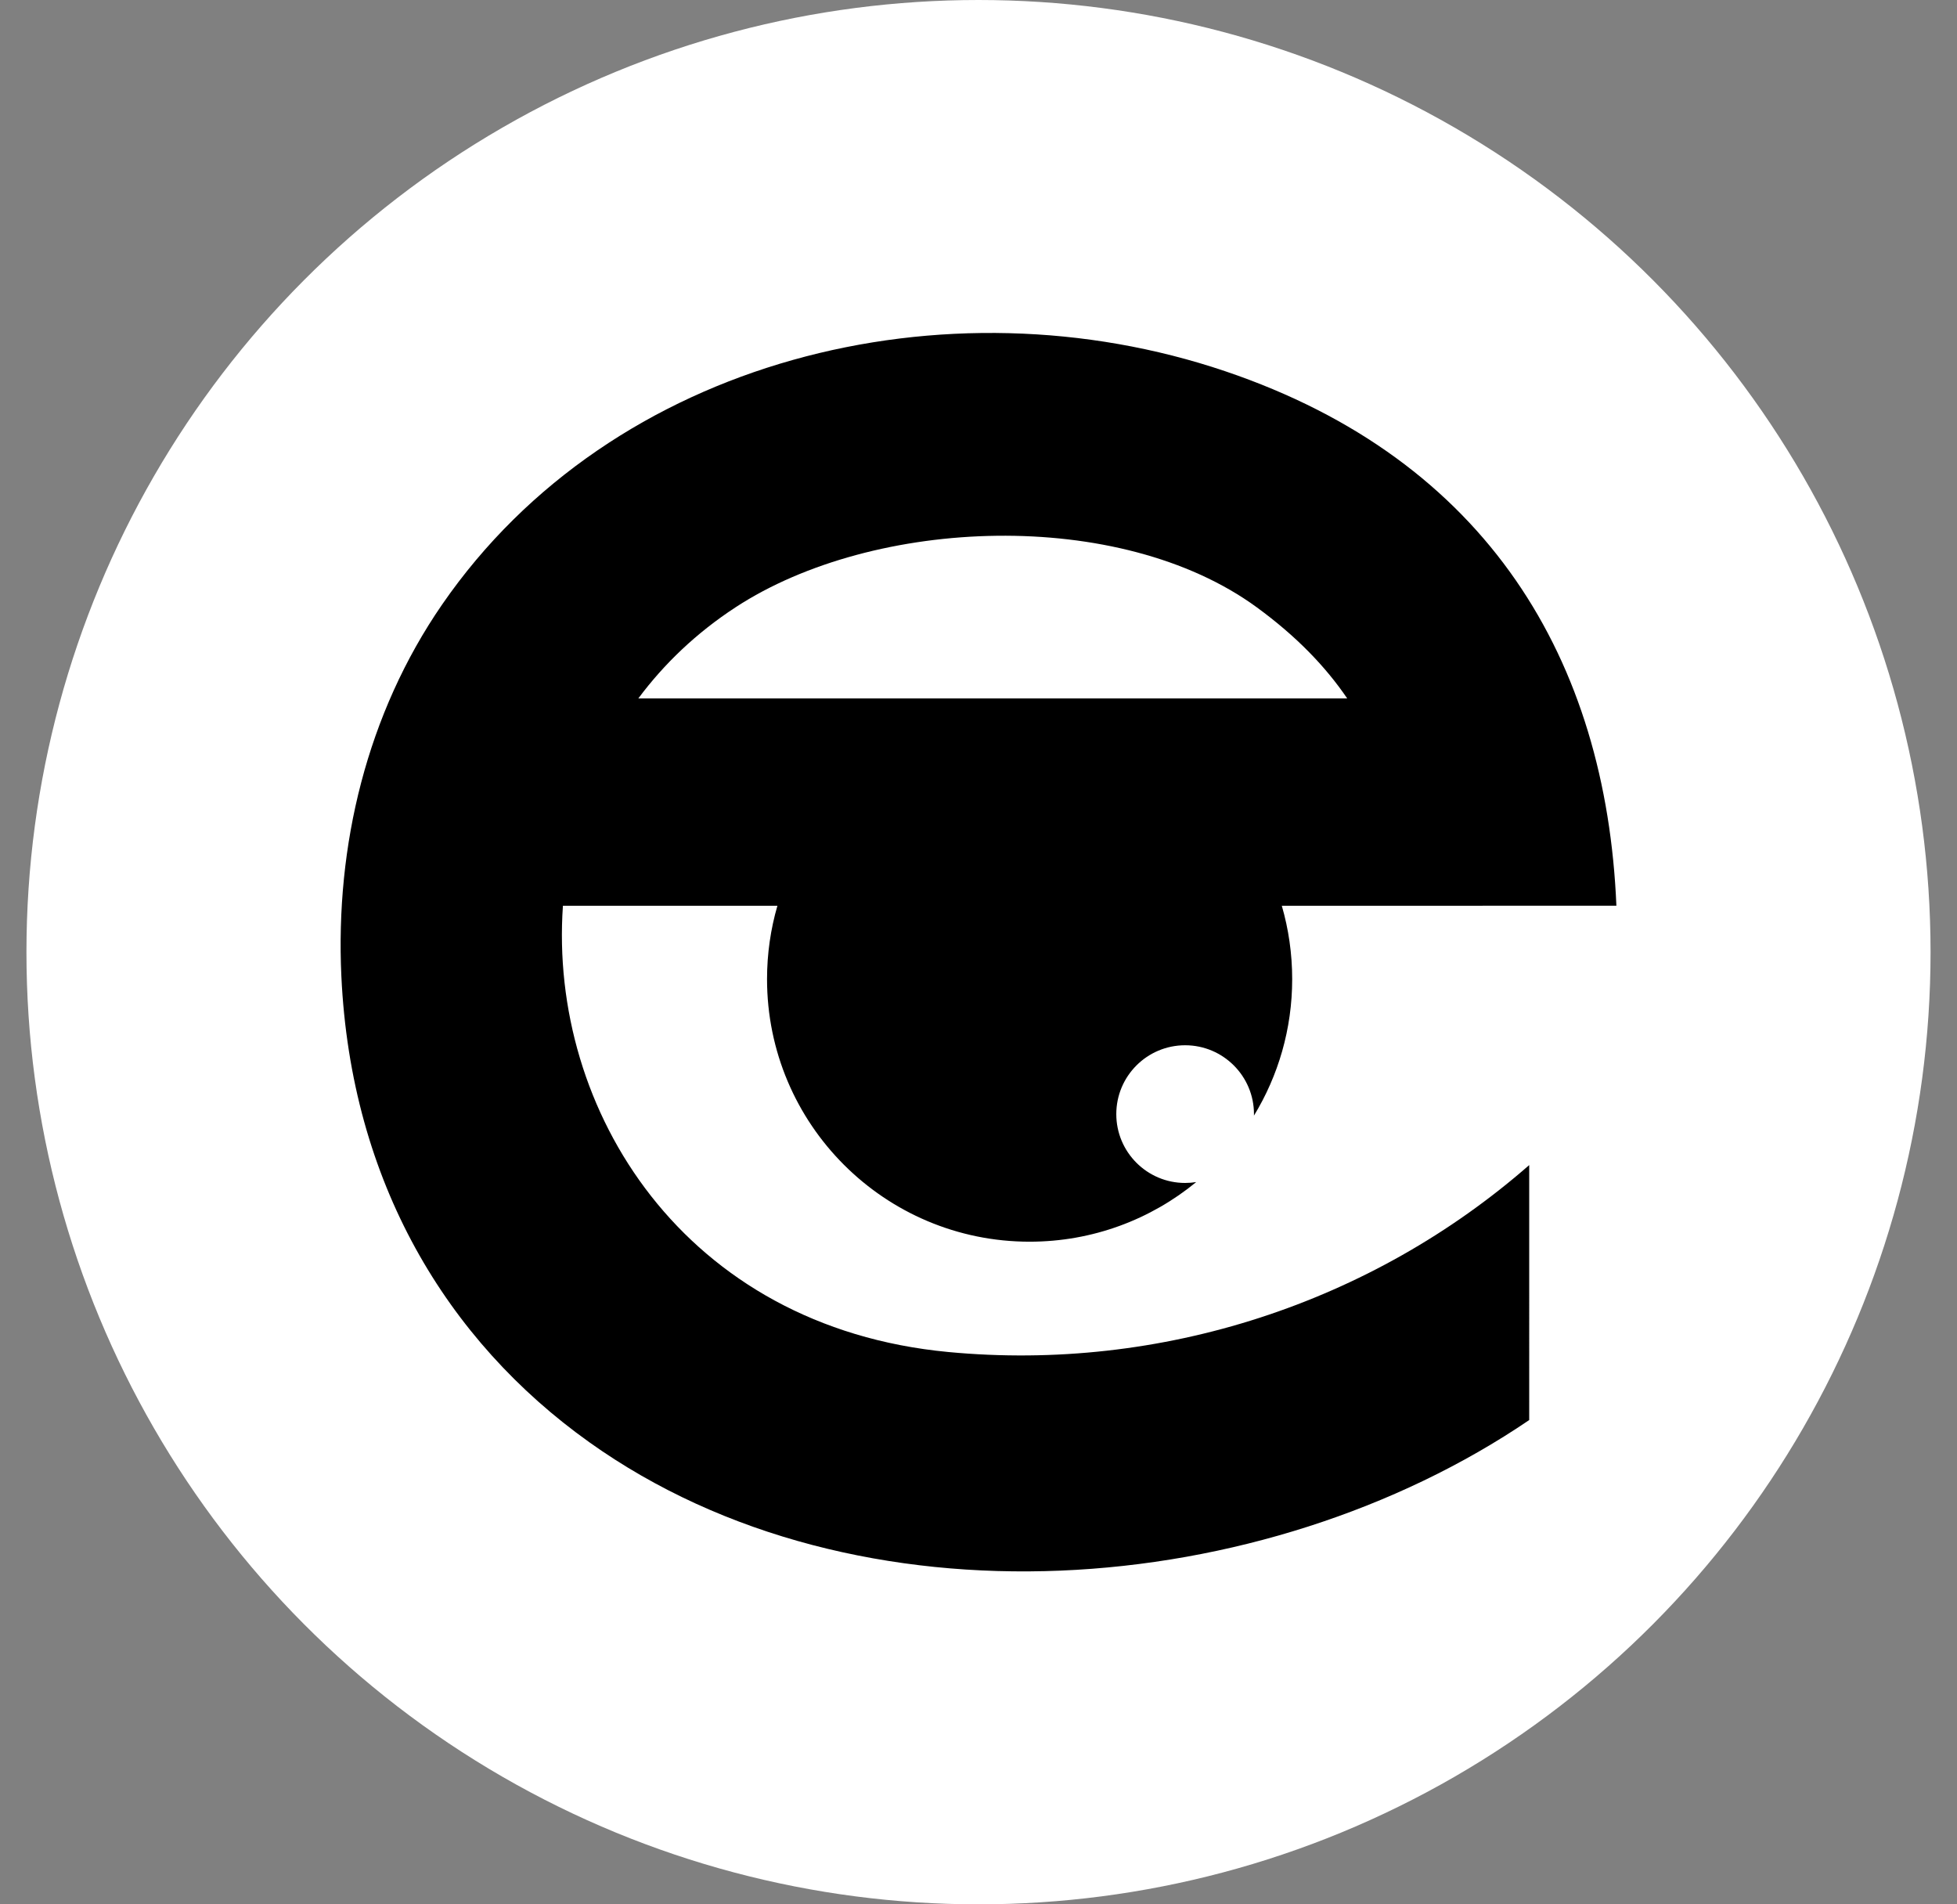
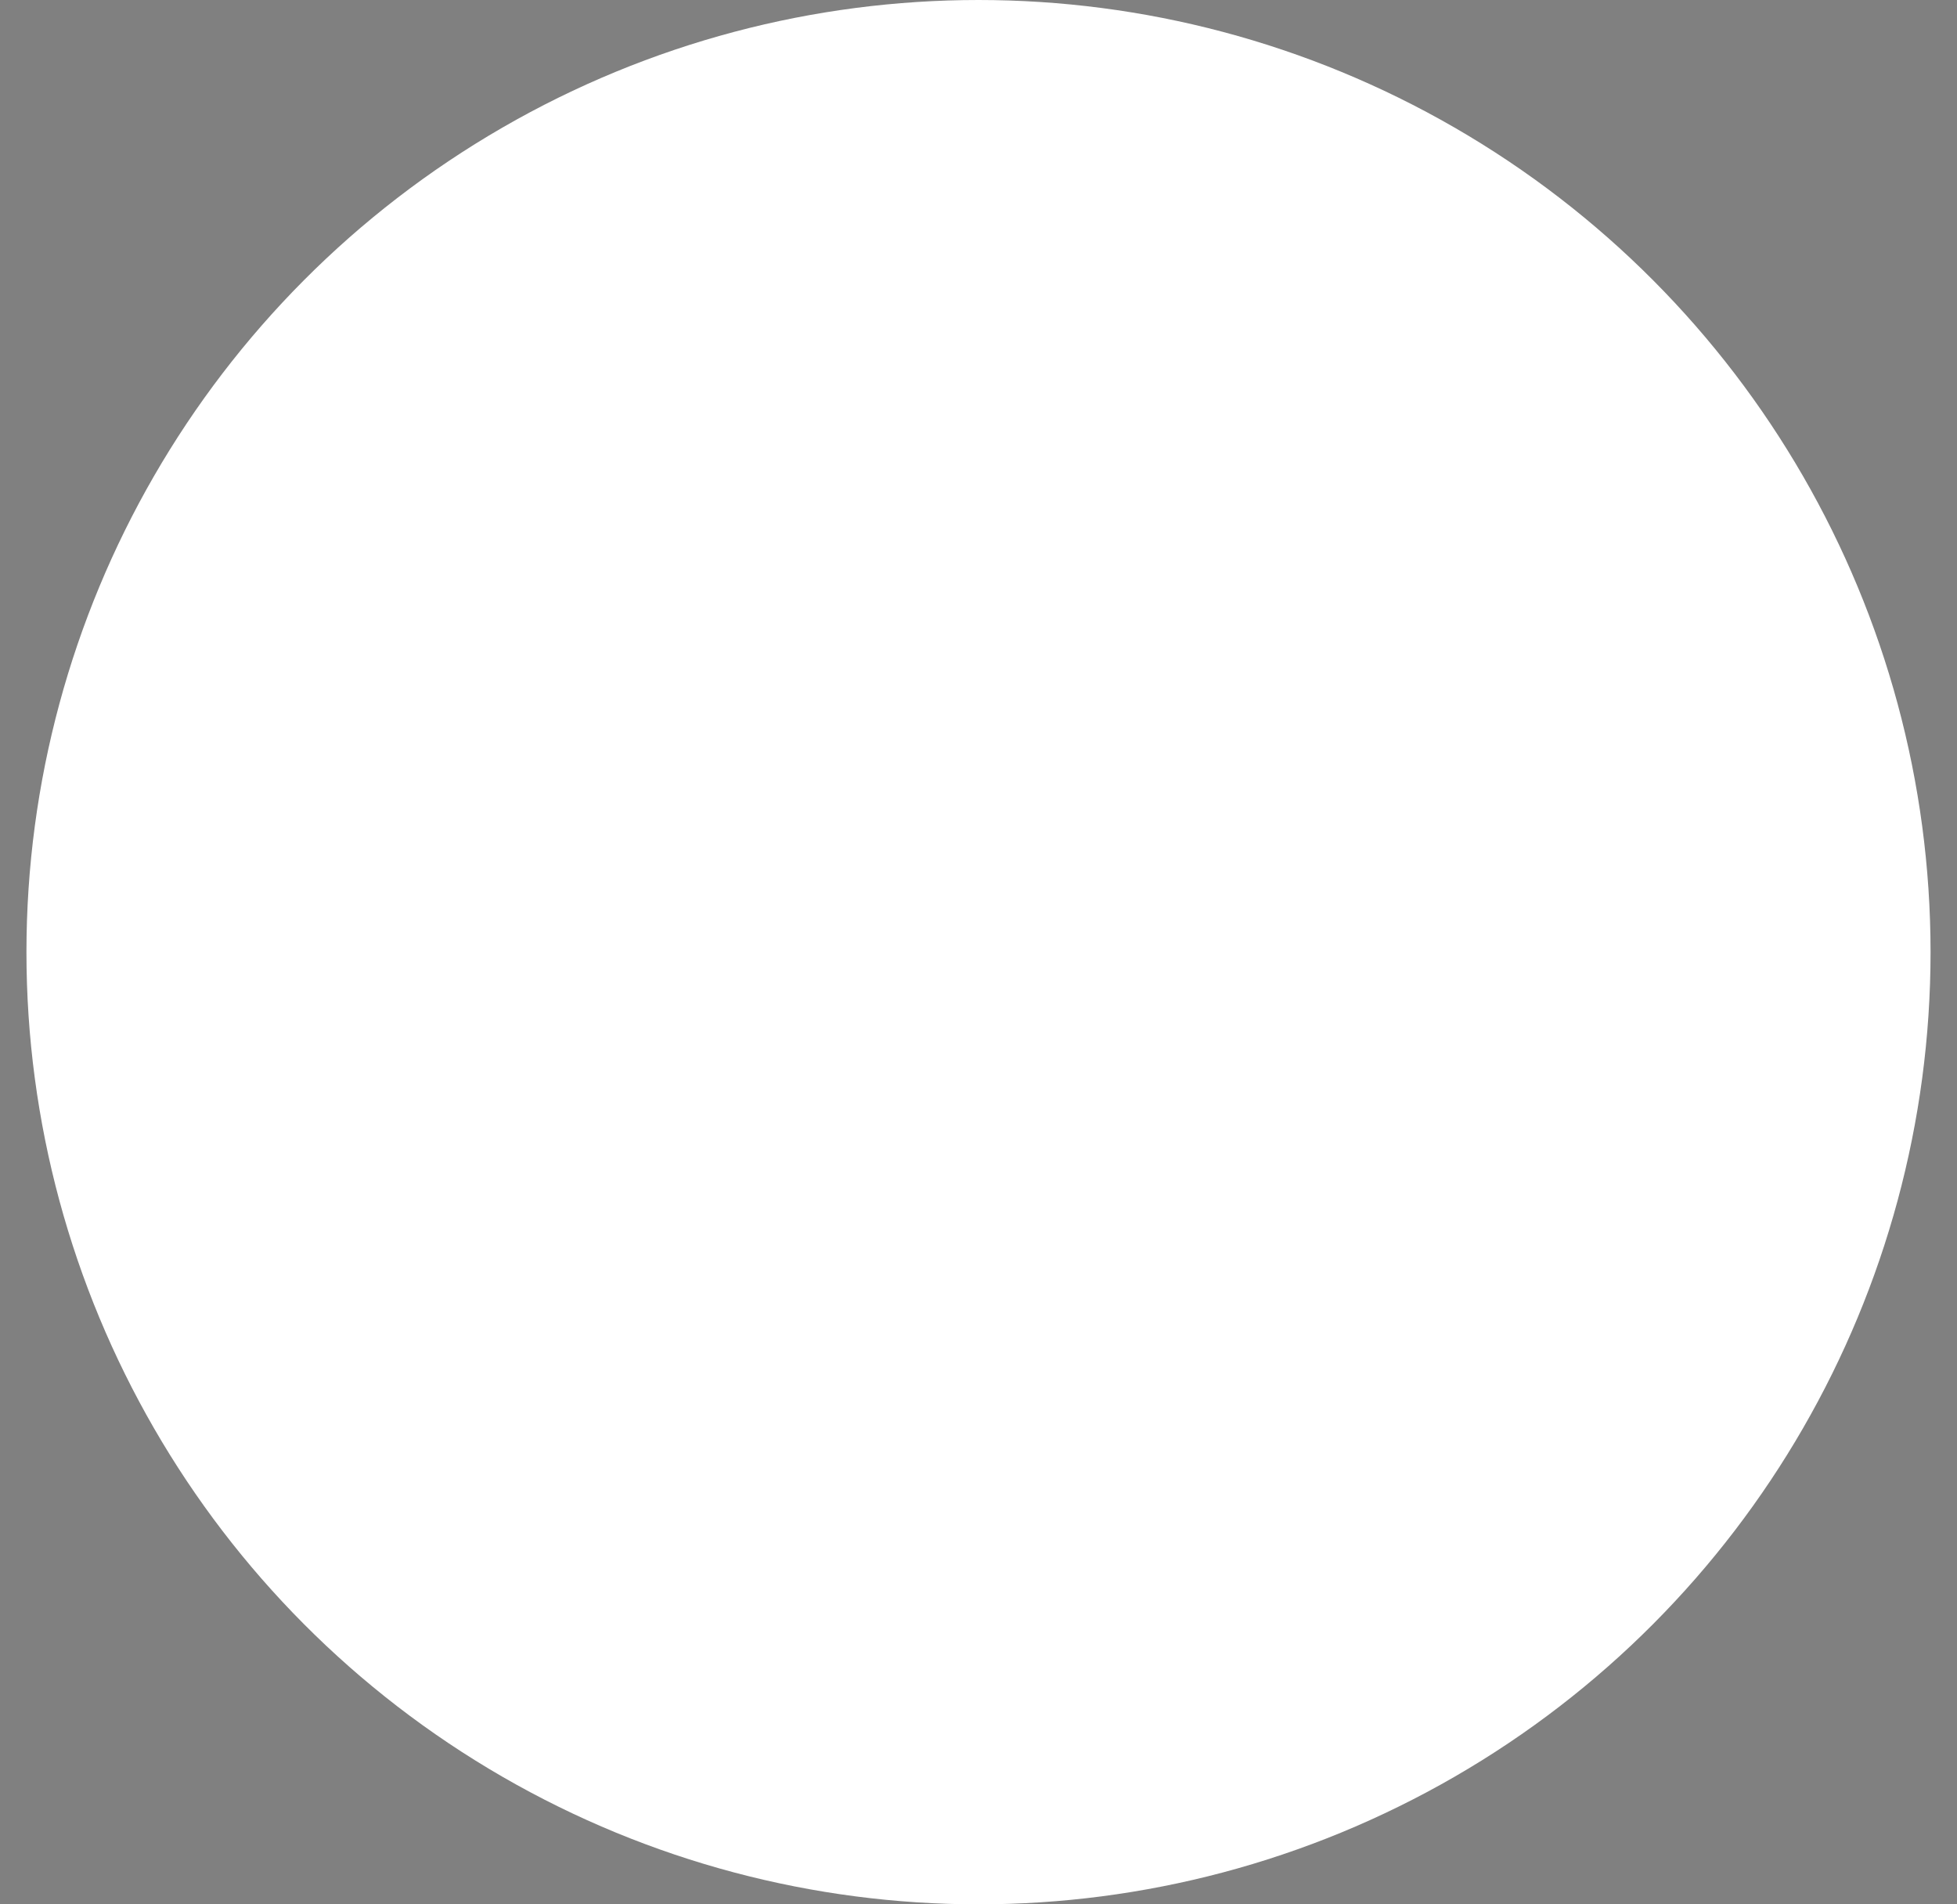
<svg xmlns="http://www.w3.org/2000/svg" width="148" height="144" viewBox="0 0 148 144" fill="none">
  <rect x="0" y="0" width="148" height="144" fill="#808080" stroke="none" />
  <circle cx="74" cy="72" r="72" fill="#fff" />
-   <path fill-rule="evenodd" clip-rule="evenodd" d="m 122.241,68.488 c -0.775,-18.514 -9.686,-33.693 -29.59,-40.419 -21.078,-7.123 -46.335,-1.034 -59.215,17.644 -5.699,8.264 -8.081,18.254 -7.62,28.103 0.727,15.55 7.964,27.552 18.746,35.238 20.326,14.491 51.01,11.966 71.086,-1.674 V 88.1 C 103.755,98.501 87.86,103.765 71.706,102.234 51.737,100.342 41.488,83.948 42.572,68.489 h 16.221 c -0.511,1.76 -0.785,3.622 -0.785,5.547 0,10.967 8.89,19.857 19.857,19.857 4.783,0 9.172,-1.691 12.6,-4.509 -0.273,0.044 -0.553,0.067 -0.838,0.067 -2.875,0 -5.206,-2.331 -5.206,-5.206 0,-2.875 2.331,-5.206 5.206,-5.206 2.875,0 5.206,2.331 5.206,5.206 0,0.038 -6.5e-4,0.076 -0.001,0.114 1.834,-3.008 2.891,-6.542 2.891,-10.323 0,-1.925 -0.274,-3.787 -0.785,-5.547 z M 48.272,52.816 h 53.614 c -1.639,-2.414 -3.856,-4.713 -6.841,-6.893 -10.368,-7.571 -28.927,-6.851 -39.409,-0.007 -2.966,1.936 -5.416,4.281 -7.364,6.9 z" fill="#000000" />
</svg>